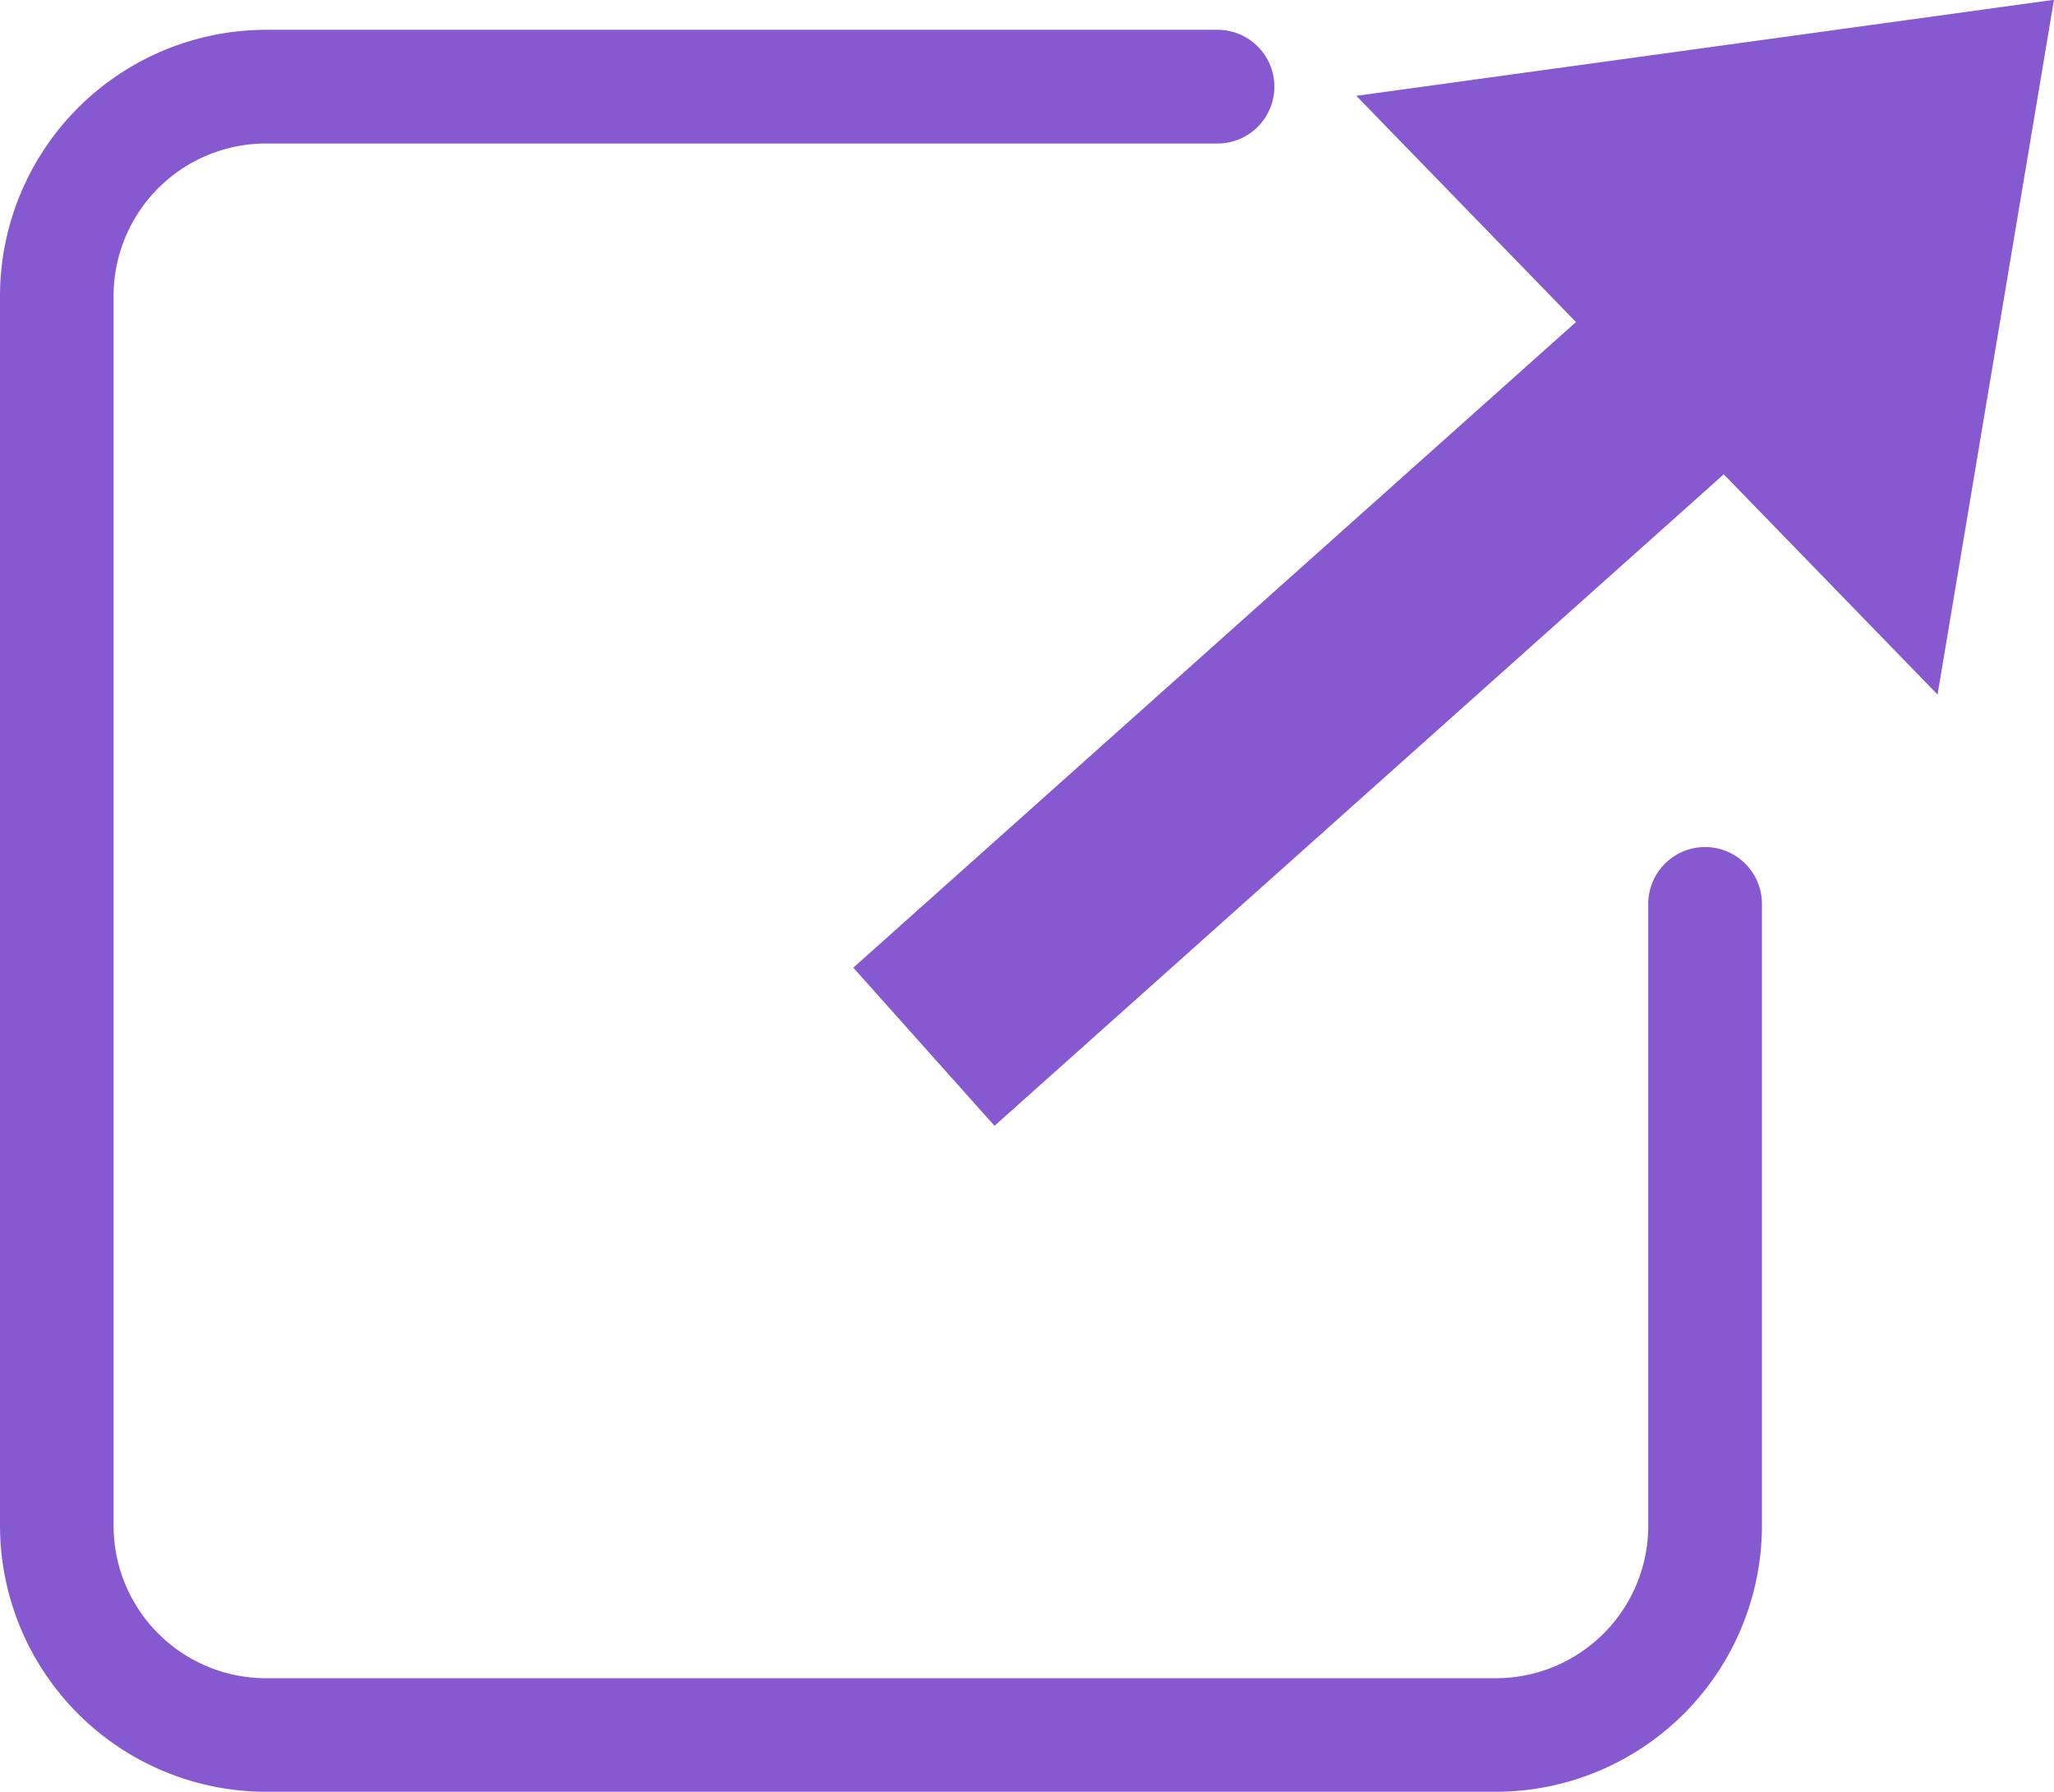
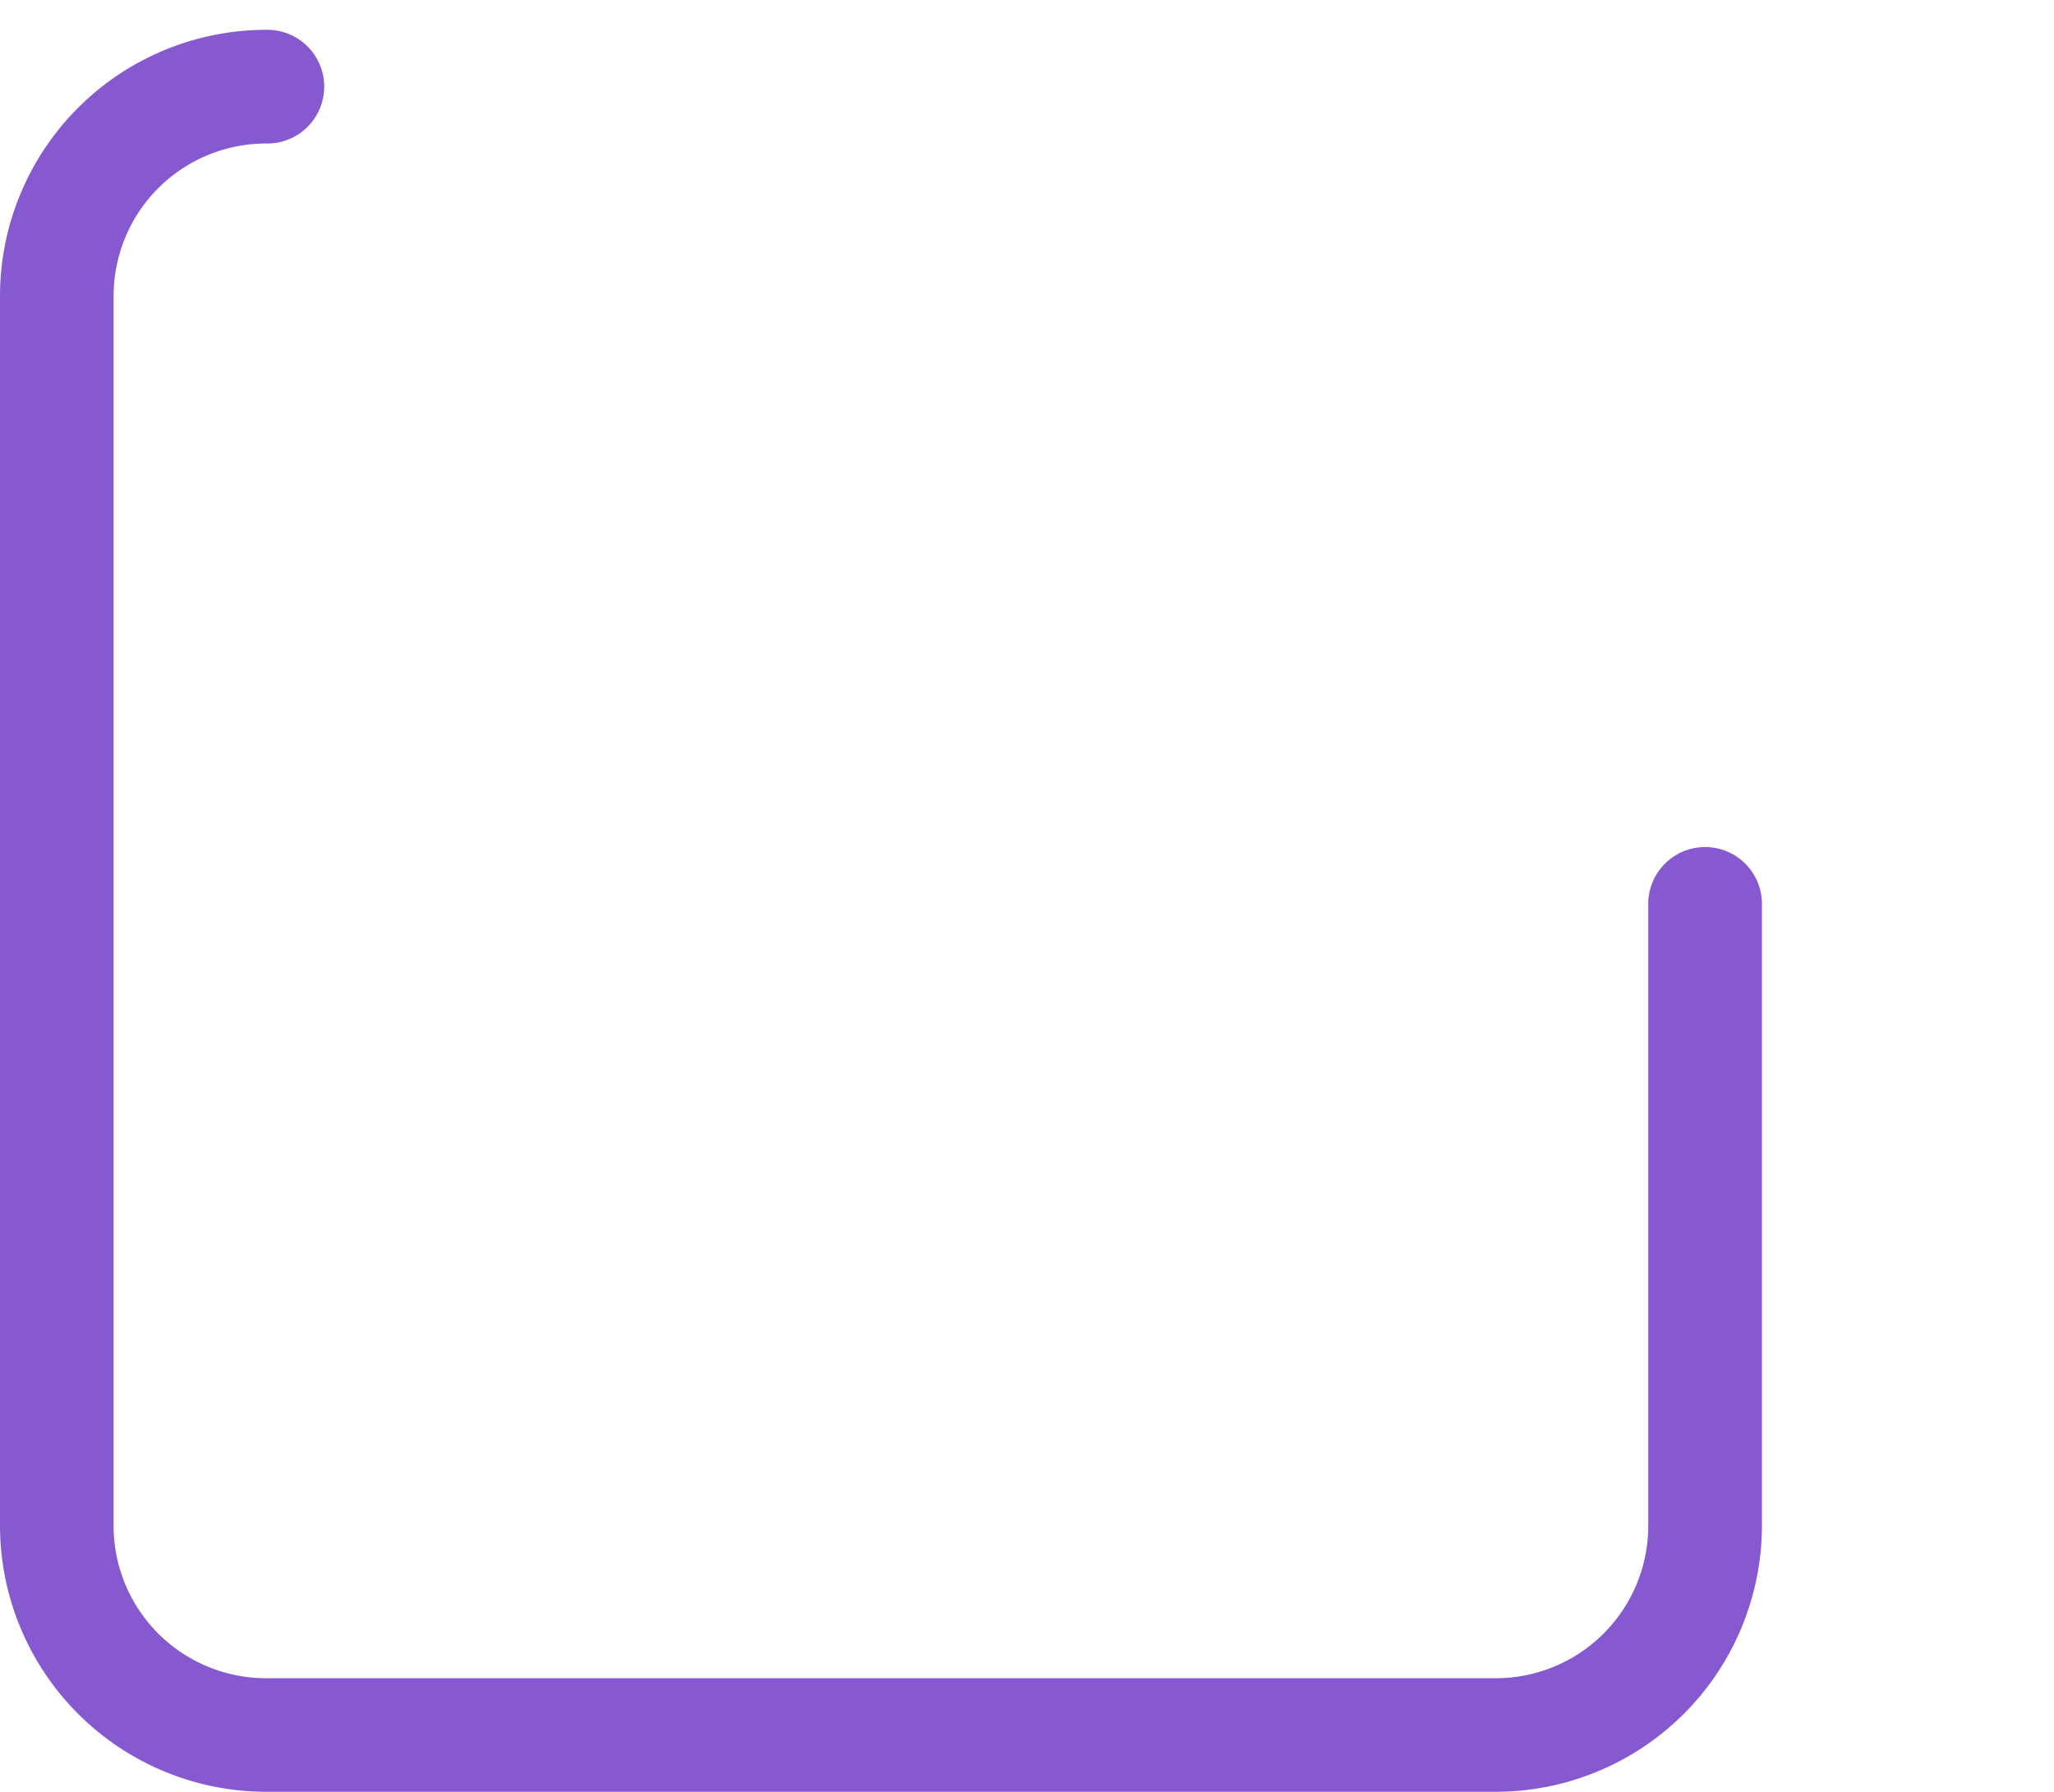
<svg xmlns="http://www.w3.org/2000/svg" width="72.731" height="63.443">
  <defs>
    <style>.a{fill:#8759d1}</style>
  </defs>
-   <path class="a" d="M52.964 63.443H9.422A9.433 9.433 0 010 54.02V10.479a9.433 9.433 0 019.422-9.423h33.645a2.013 2.013 0 110 4.025H9.422a5.4 5.4 0 00-5.4 5.4v43.541a5.4 5.4 0 005.4 5.4h43.542a5.4 5.4 0 005.4-5.4V32.05a2.013 2.013 0 114.025 0v21.972a9.433 9.433 0 01-9.425 9.421z" />
-   <path class="a" d="M68.608 24.593l2.061-12.3 2.061-12.3-12.352 1.7-12.352 1.7 7.778 8.01-25.589 22.86 5 5.6 25.822-23.068z" />
+   <path class="a" d="M52.964 63.443H9.422A9.433 9.433 0 010 54.02V10.479a9.433 9.433 0 019.422-9.423a2.013 2.013 0 110 4.025H9.422a5.4 5.4 0 00-5.4 5.4v43.541a5.4 5.4 0 005.4 5.4h43.542a5.4 5.4 0 005.4-5.4V32.05a2.013 2.013 0 114.025 0v21.972a9.433 9.433 0 01-9.425 9.421z" />
</svg>